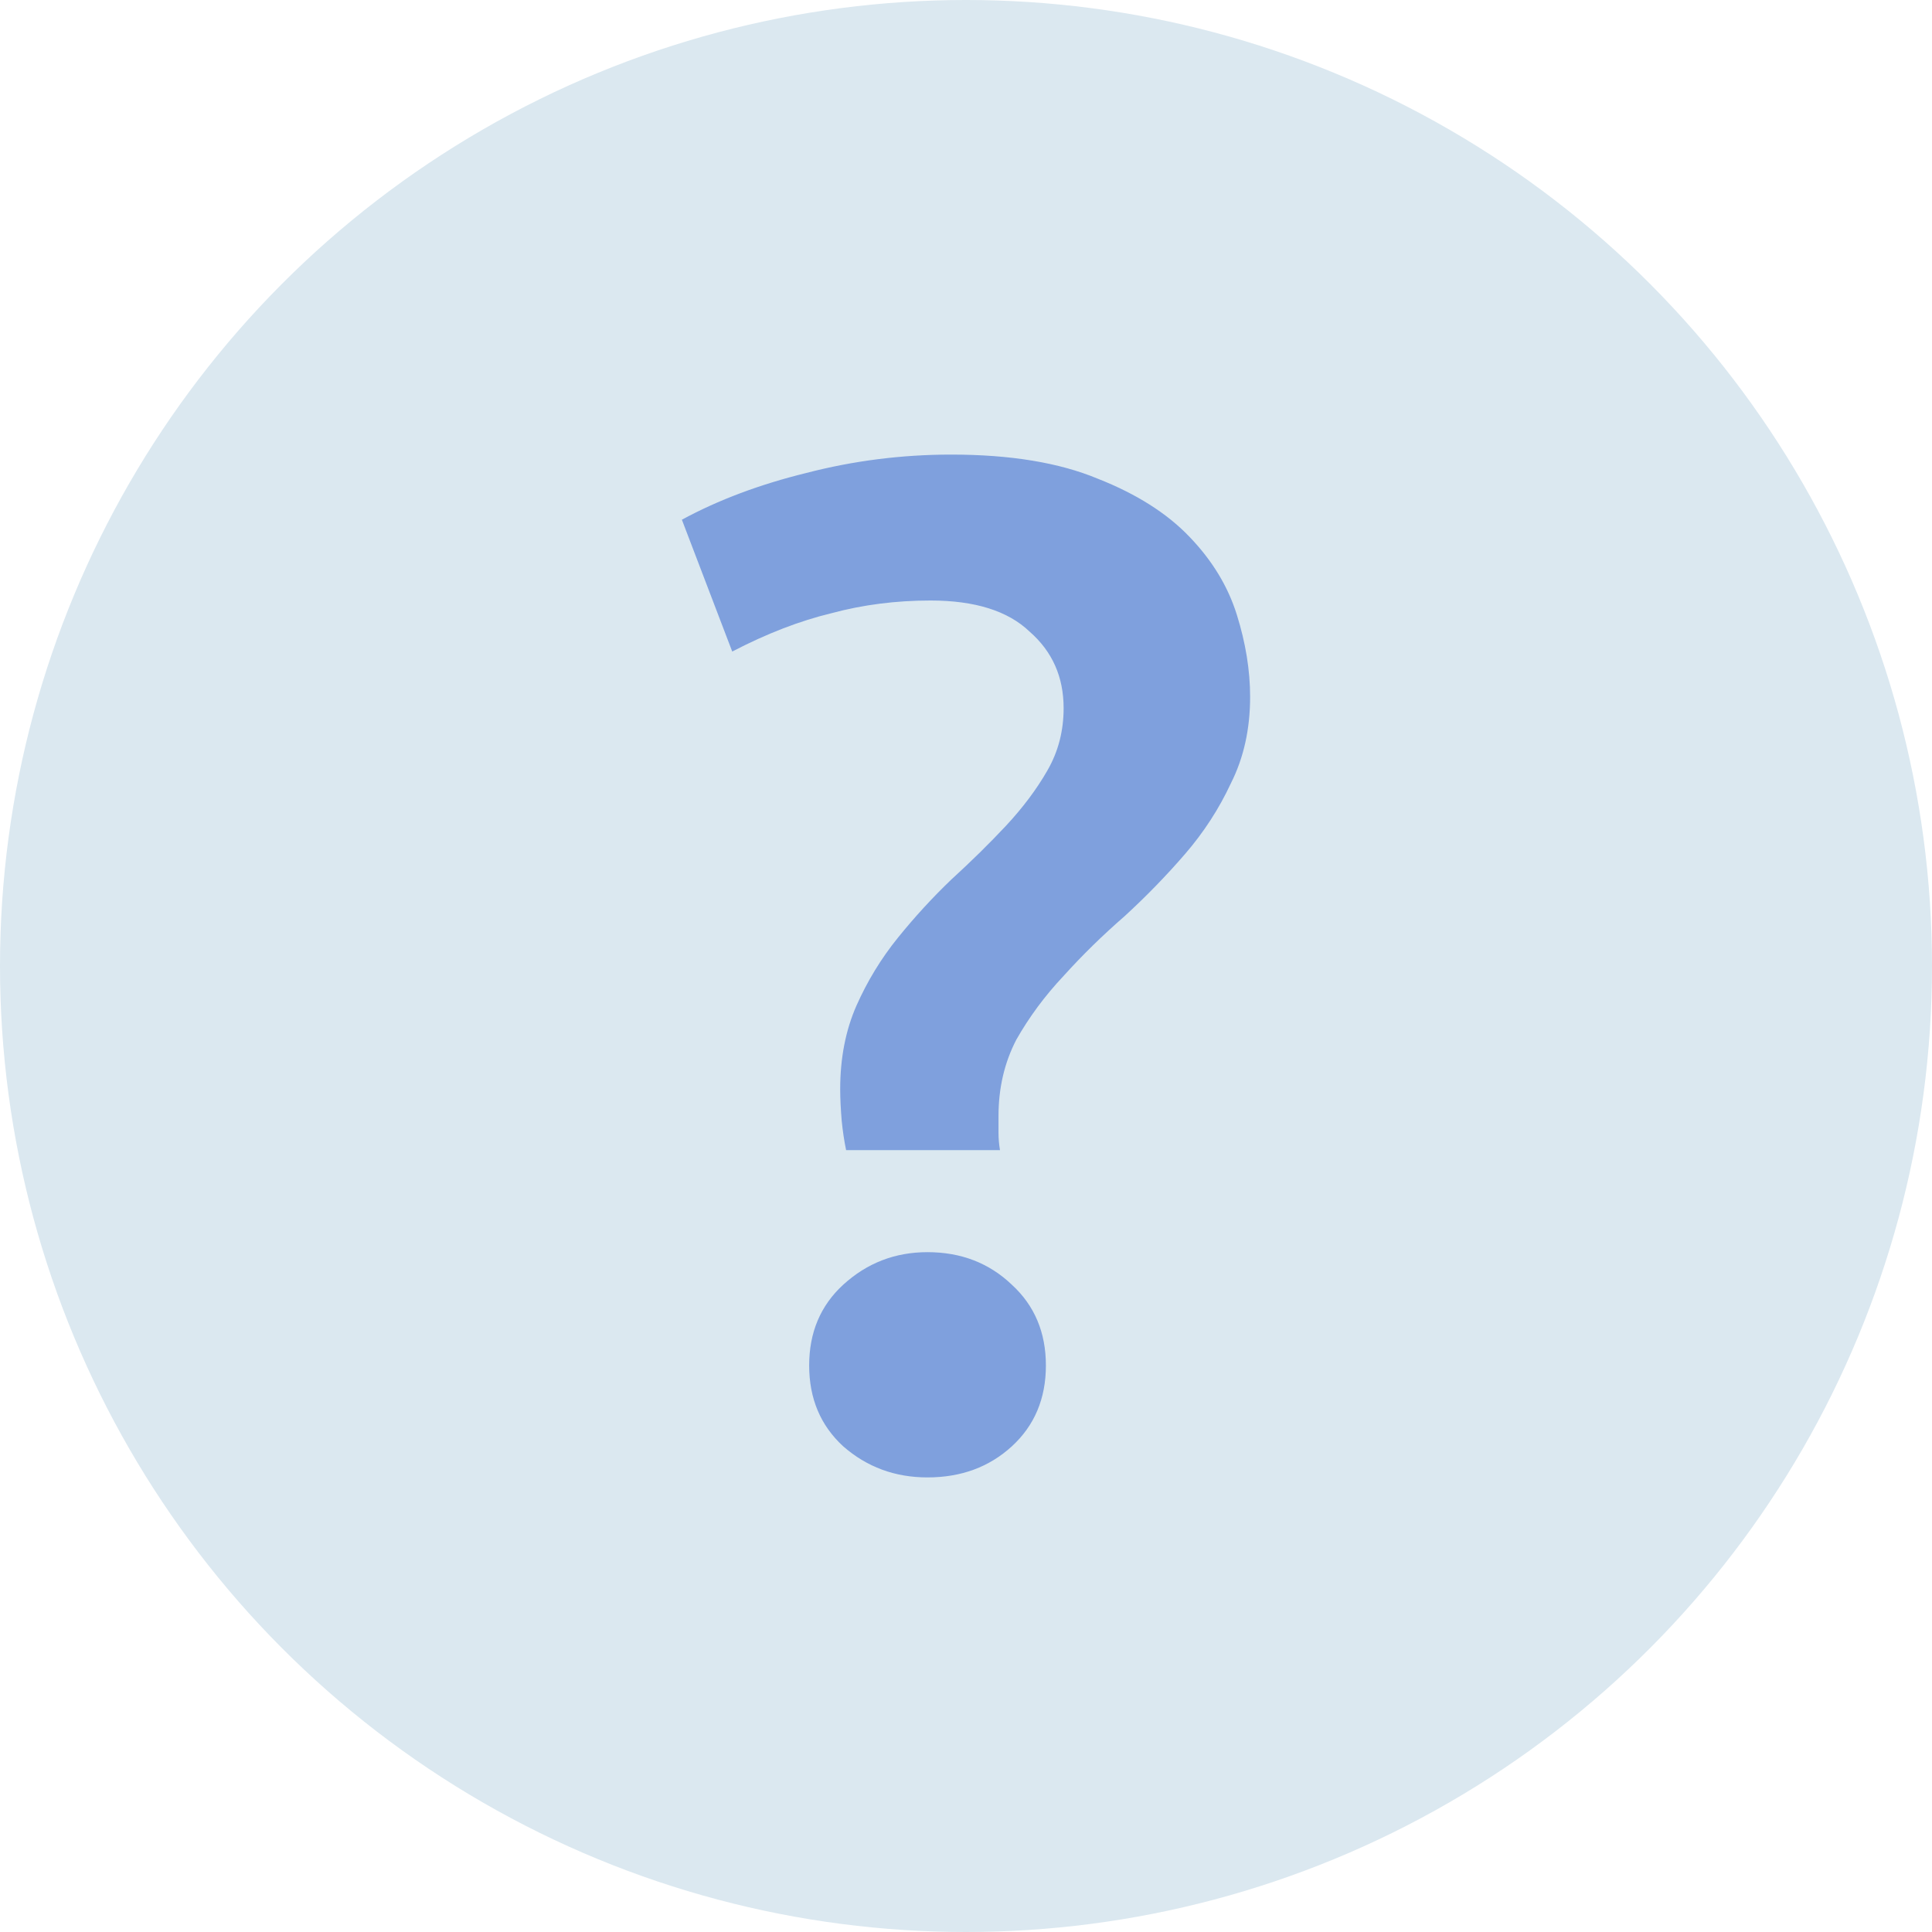
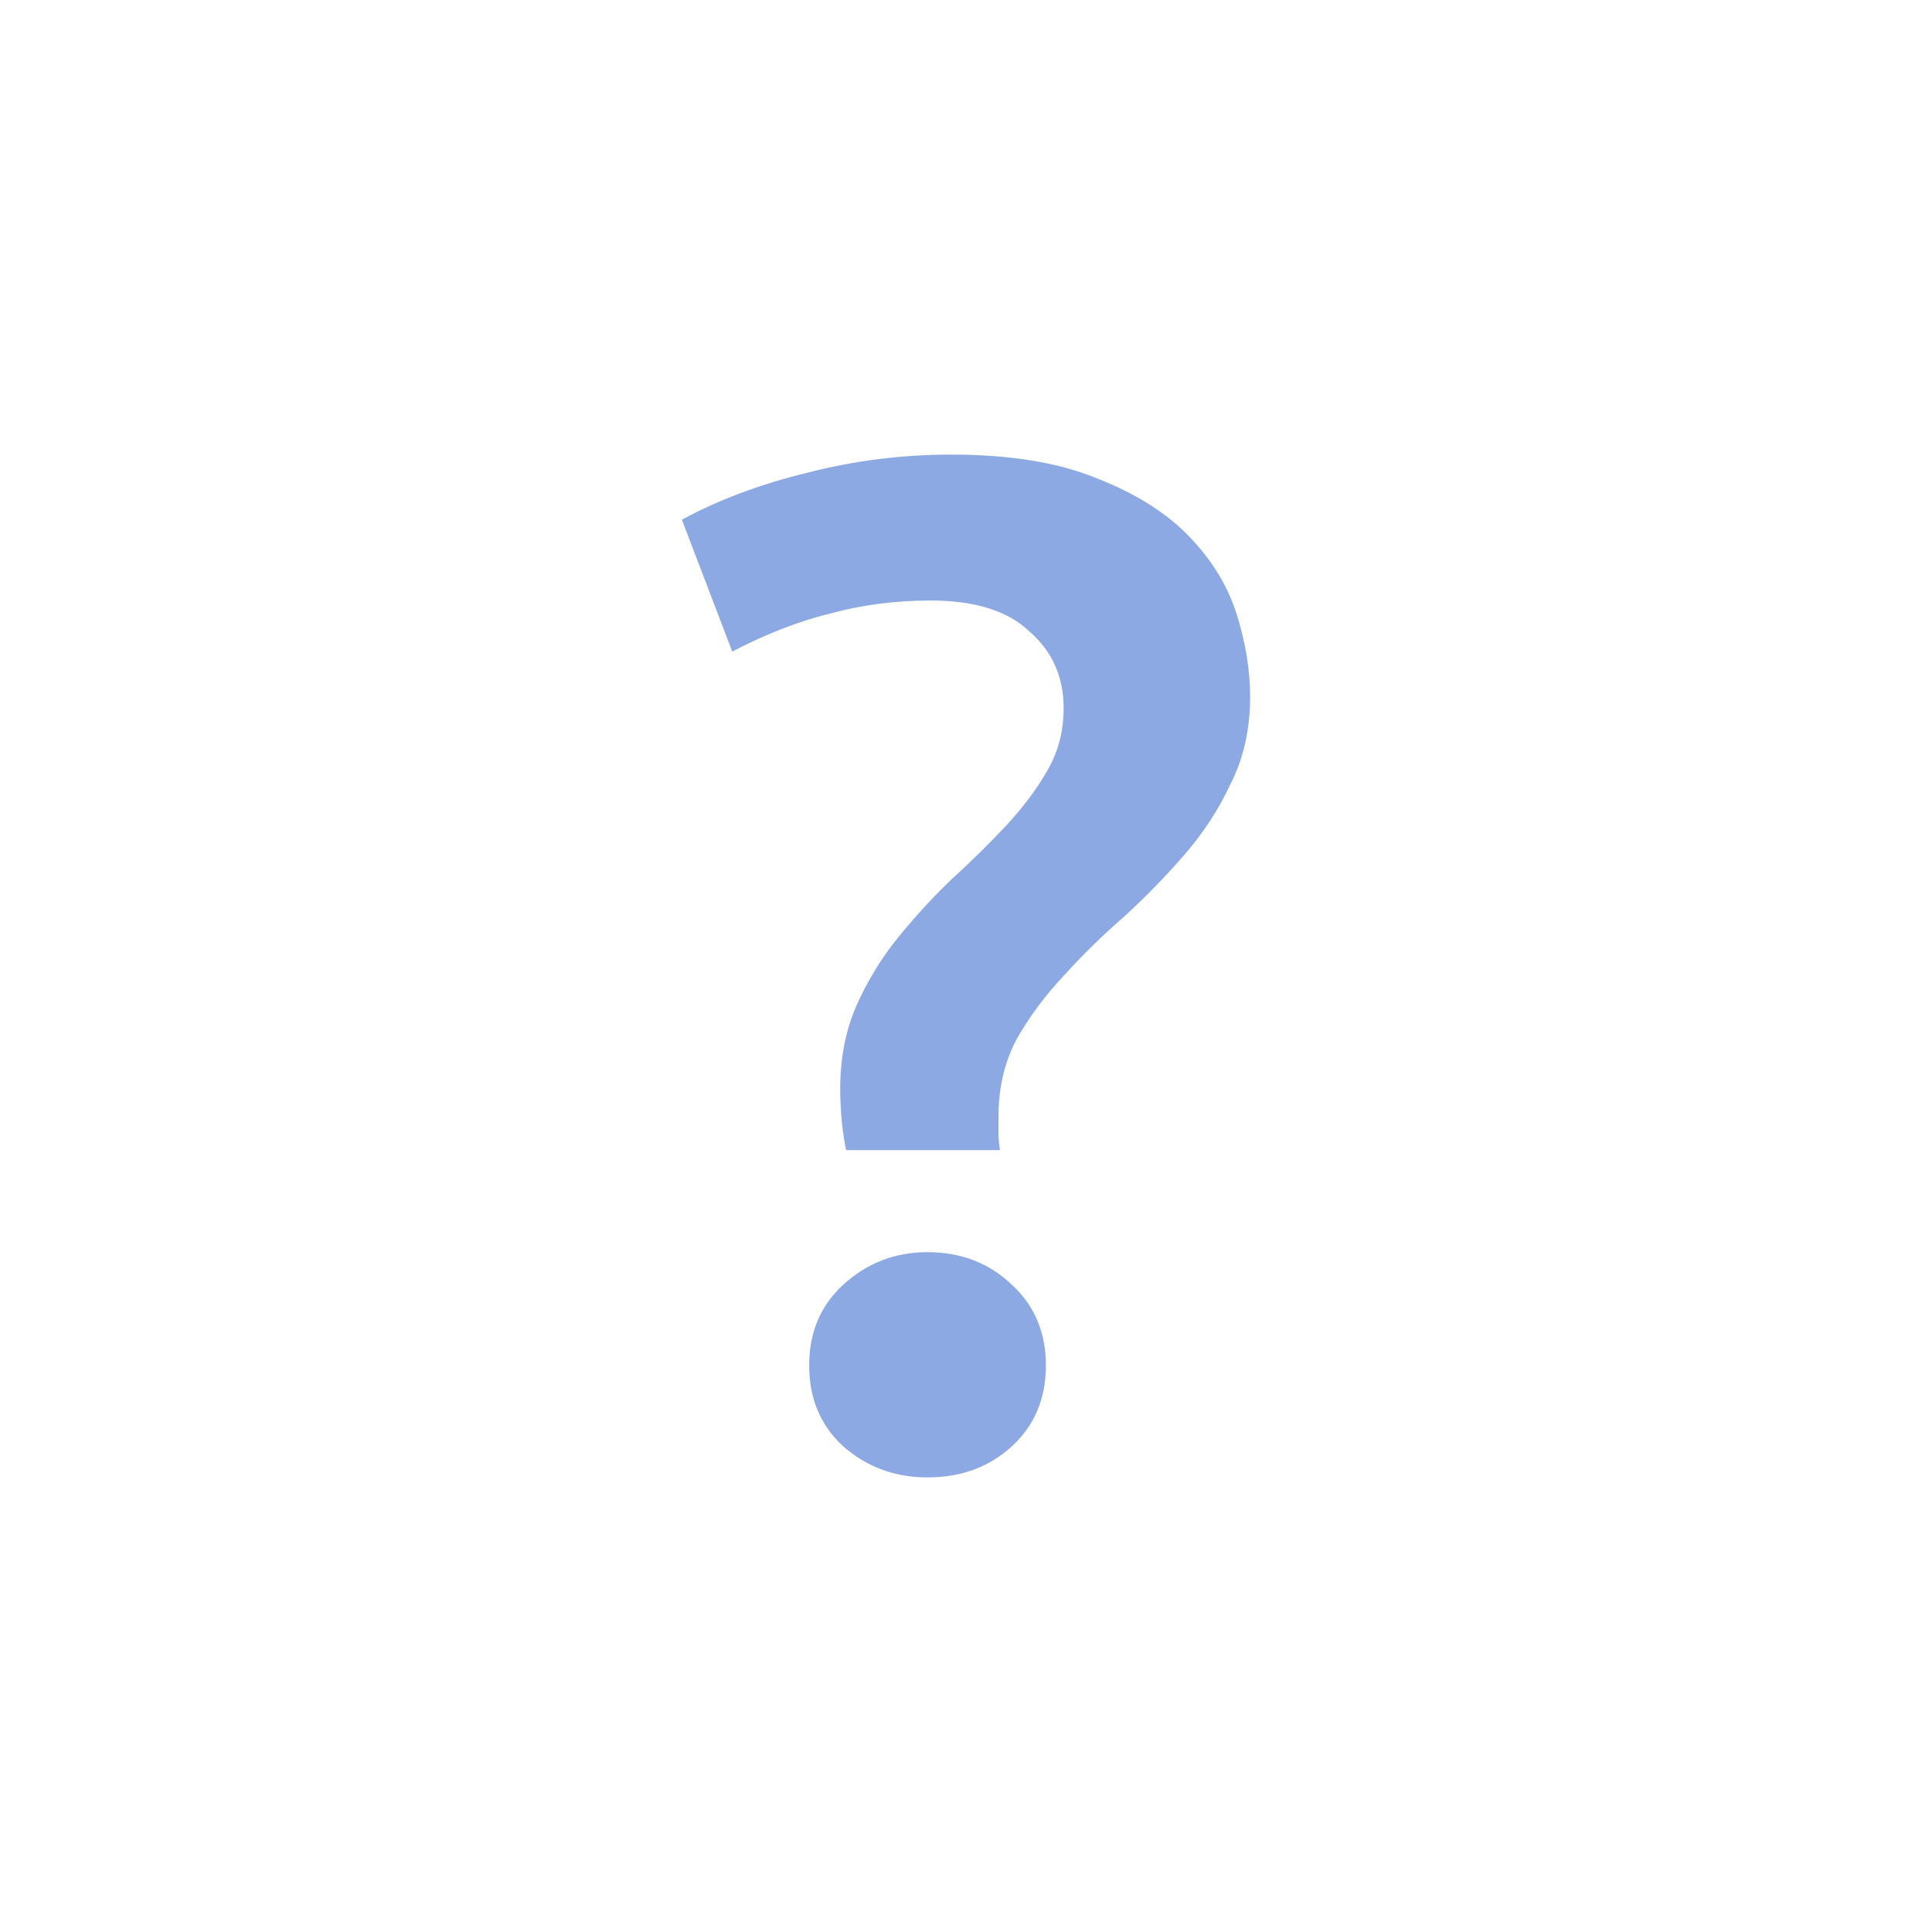
<svg xmlns="http://www.w3.org/2000/svg" width="17" height="17" viewBox="0 0 17 17" fill="none">
-   <circle cx="8.5" cy="8.5" r="8.5" fill="#DBE8F0" />
  <path opacity="0.6" d="M8.188 5.284C7.884 5.284 7.593 5.321 7.315 5.396C7.037 5.463 6.747 5.575 6.443 5.733L6 4.573C6.321 4.399 6.686 4.262 7.094 4.162C7.51 4.054 7.936 4 8.37 4C8.891 4 9.32 4.071 9.659 4.212C9.997 4.345 10.267 4.515 10.466 4.723C10.666 4.931 10.805 5.159 10.883 5.409C10.961 5.658 11 5.899 11 6.132C11 6.414 10.944 6.668 10.831 6.892C10.727 7.116 10.592 7.324 10.427 7.515C10.262 7.706 10.084 7.889 9.893 8.064C9.702 8.23 9.524 8.404 9.359 8.587C9.194 8.762 9.056 8.949 8.943 9.148C8.839 9.348 8.786 9.572 8.786 9.821C8.786 9.863 8.786 9.913 8.786 9.971C8.786 10.021 8.791 10.071 8.799 10.12H7.445C7.428 10.037 7.415 9.95 7.406 9.859C7.398 9.759 7.393 9.668 7.393 9.584C7.393 9.31 7.441 9.065 7.536 8.849C7.632 8.633 7.753 8.434 7.901 8.251C8.049 8.068 8.205 7.898 8.37 7.74C8.543 7.582 8.704 7.424 8.852 7.266C8.999 7.108 9.121 6.946 9.216 6.78C9.312 6.614 9.359 6.431 9.359 6.231C9.359 5.957 9.26 5.733 9.06 5.558C8.869 5.375 8.578 5.284 8.188 5.284ZM9.203 12.015C9.203 12.306 9.103 12.543 8.904 12.726C8.704 12.909 8.457 13 8.161 13C7.875 13 7.628 12.909 7.419 12.726C7.22 12.543 7.12 12.306 7.12 12.015C7.12 11.724 7.22 11.488 7.419 11.305C7.628 11.114 7.875 11.018 8.161 11.018C8.457 11.018 8.704 11.114 8.904 11.305C9.103 11.488 9.203 11.724 9.203 12.015Z" fill="#4170D0" />
</svg>